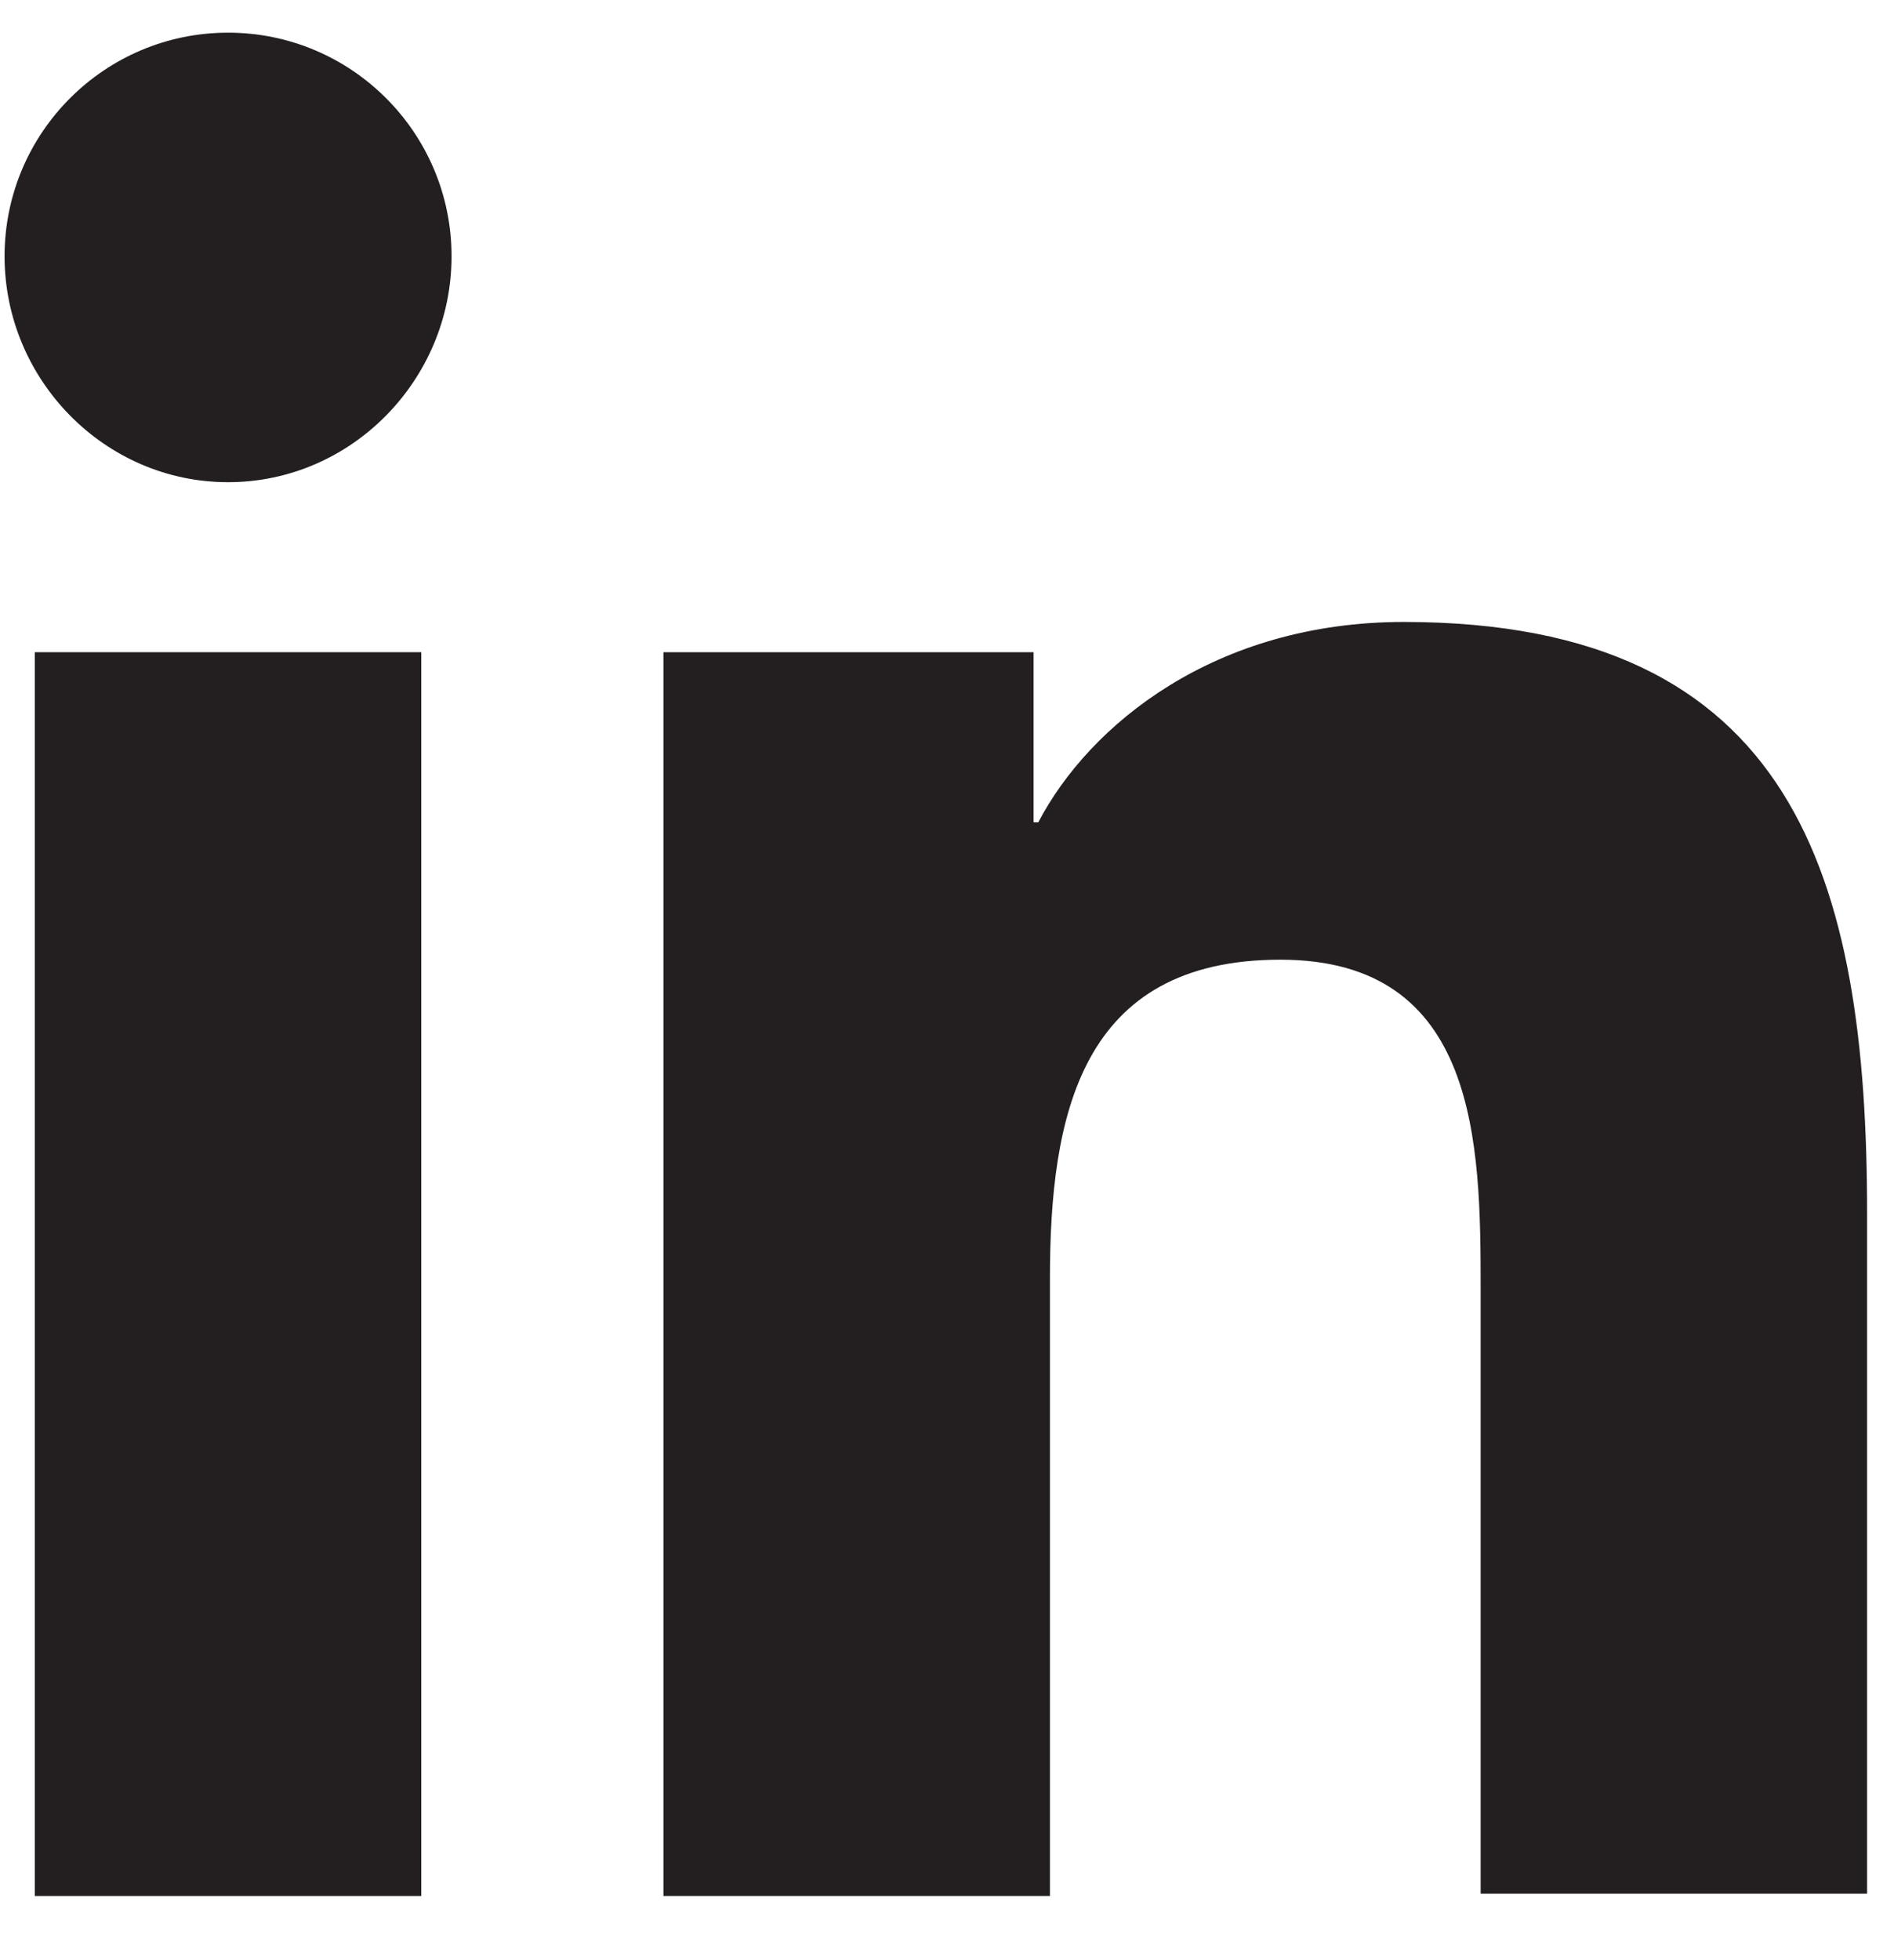
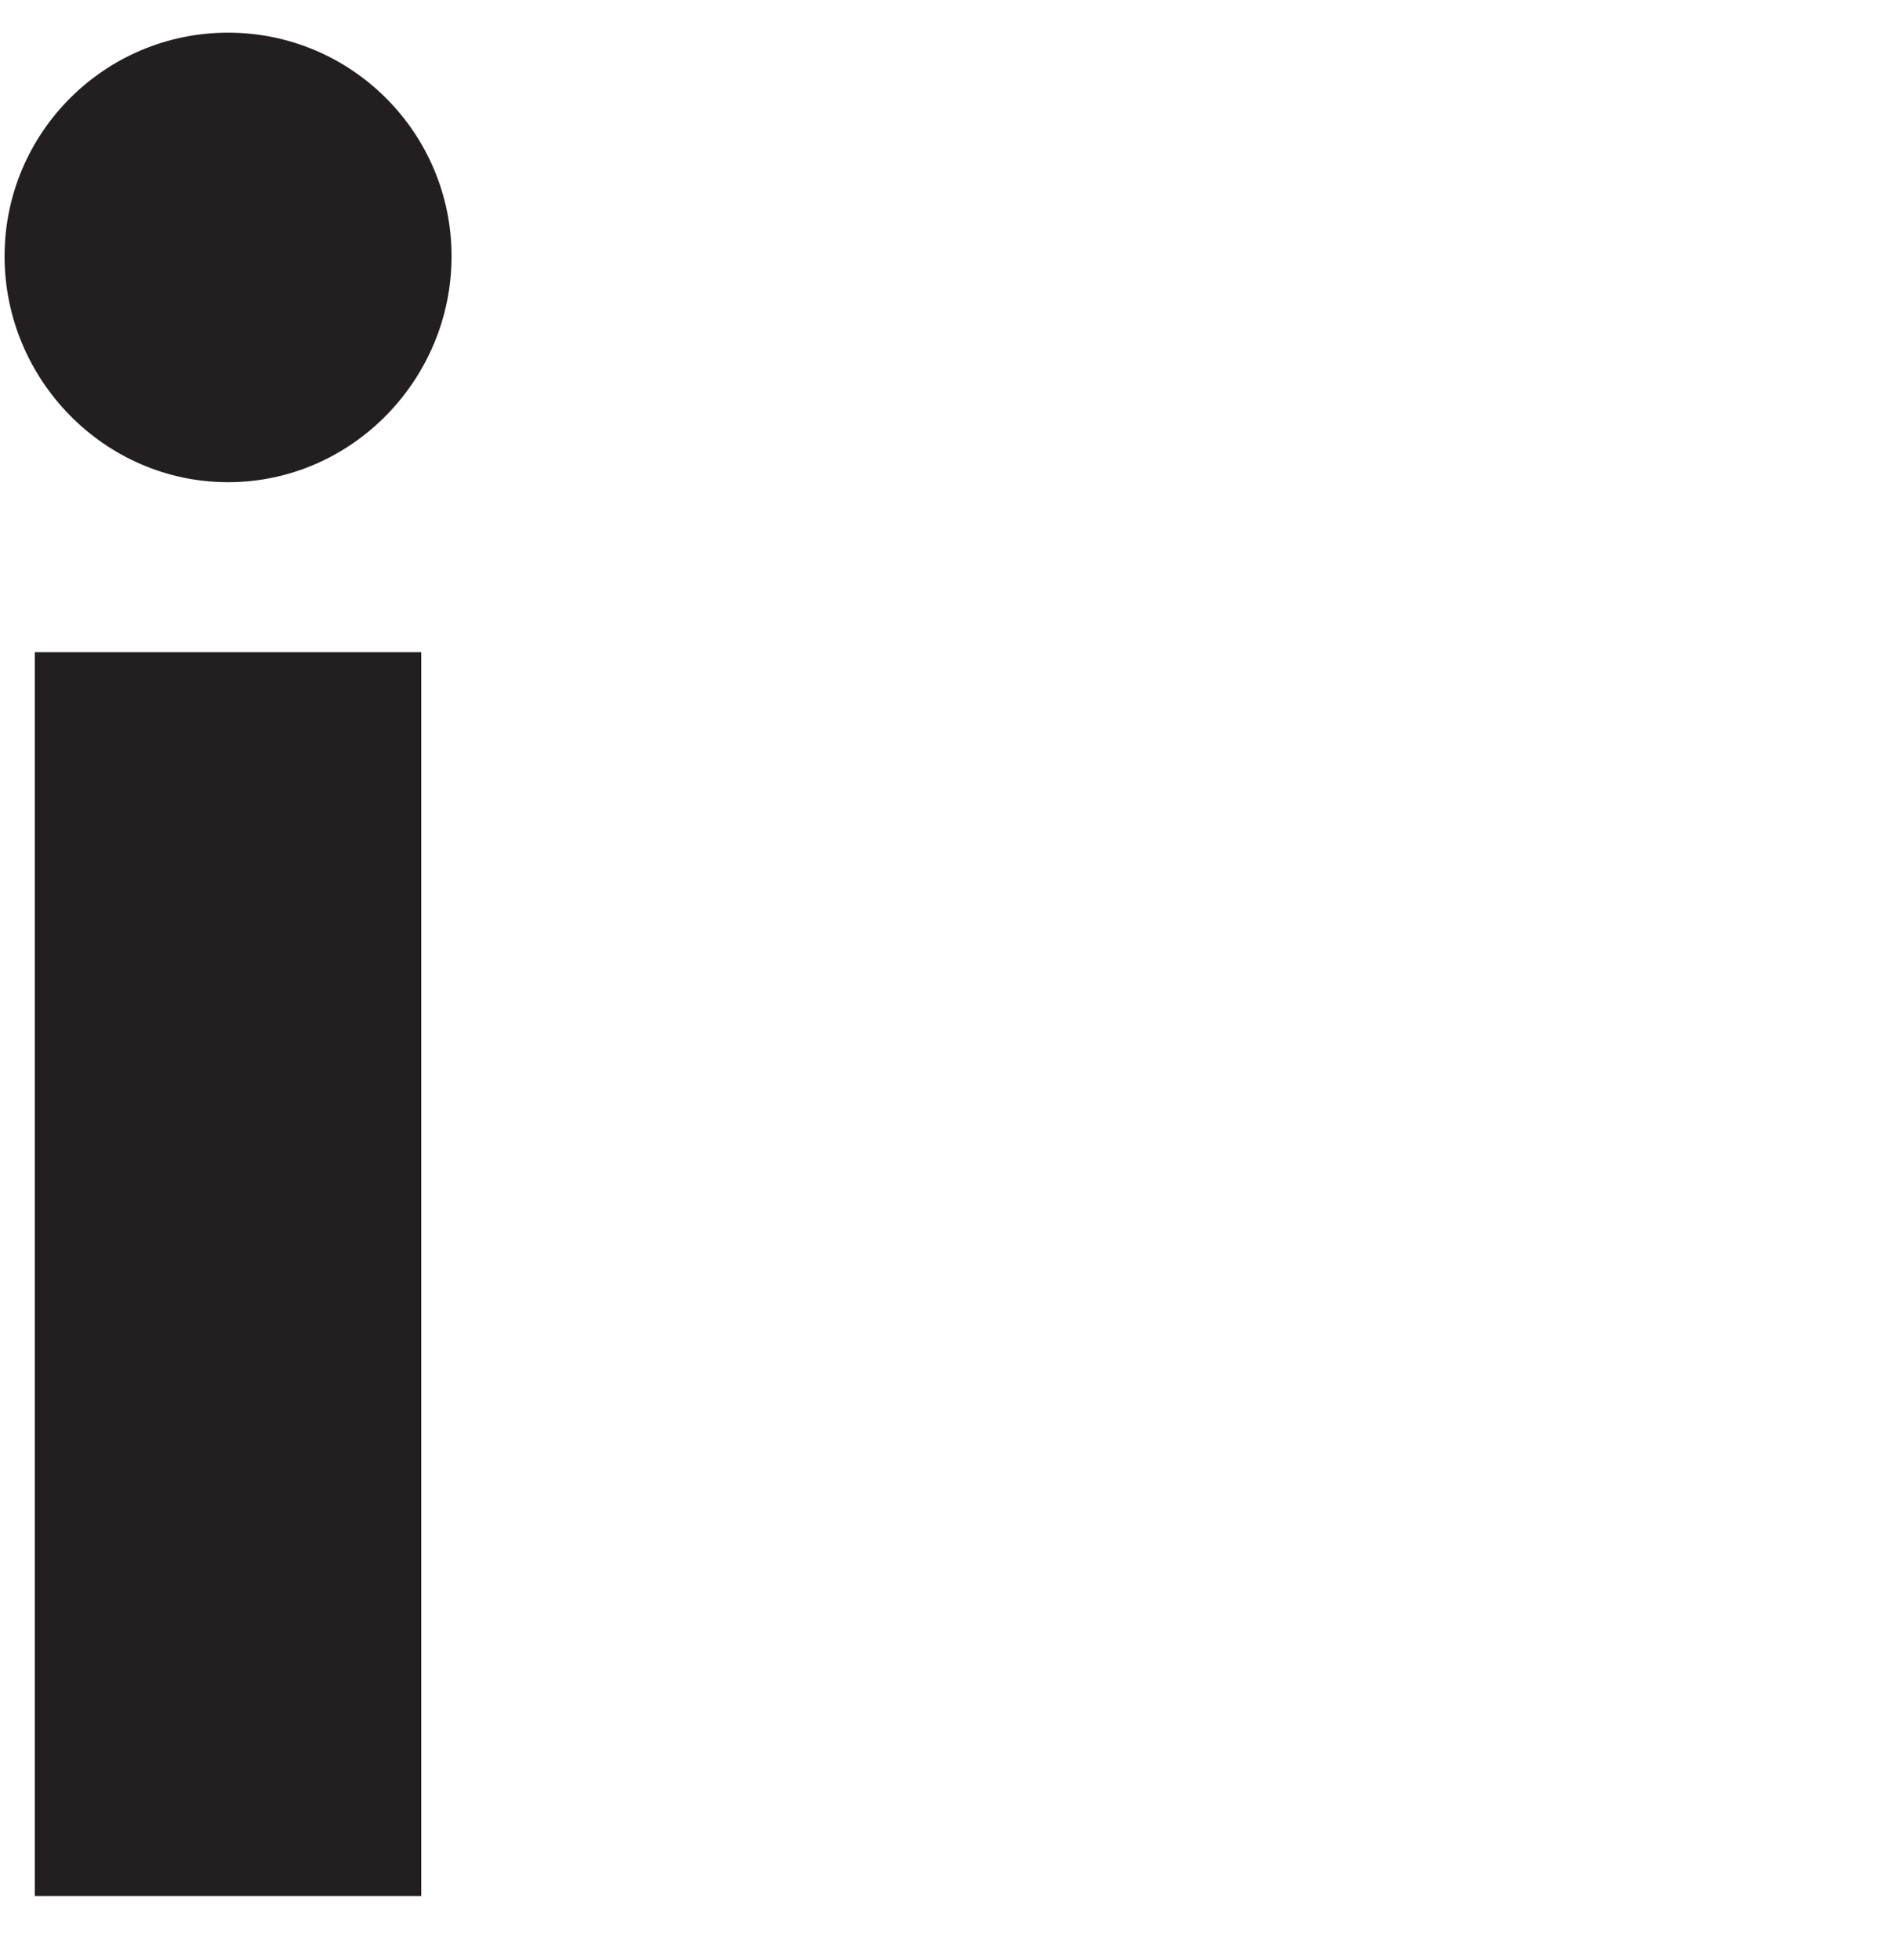
<svg xmlns="http://www.w3.org/2000/svg" width="29" height="30" viewBox="0 0 29 30" fill="none">
-   <path d="M28.588 29.018V18.574C28.588 13.44 27.483 9.519 21.494 9.519C18.607 9.519 16.682 11.088 15.898 12.585H15.826V9.982H10.158V29.018H16.076V19.572C16.076 17.076 16.539 14.688 19.605 14.688C22.635 14.688 22.671 17.504 22.671 19.714V28.983H28.588V29.018Z" fill="#231F20" />
  <path d="M0.533 9.982H6.45V29.018H0.533V9.982Z" fill="#231F20" />
  <path d="M3.492 0.5C1.603 0.5 0.07 2.033 0.07 3.922C0.07 5.812 1.603 7.38 3.492 7.38C5.381 7.38 6.914 5.812 6.914 3.922C6.914 2.033 5.381 0.5 3.492 0.5Z" fill="#231F20" />
</svg>